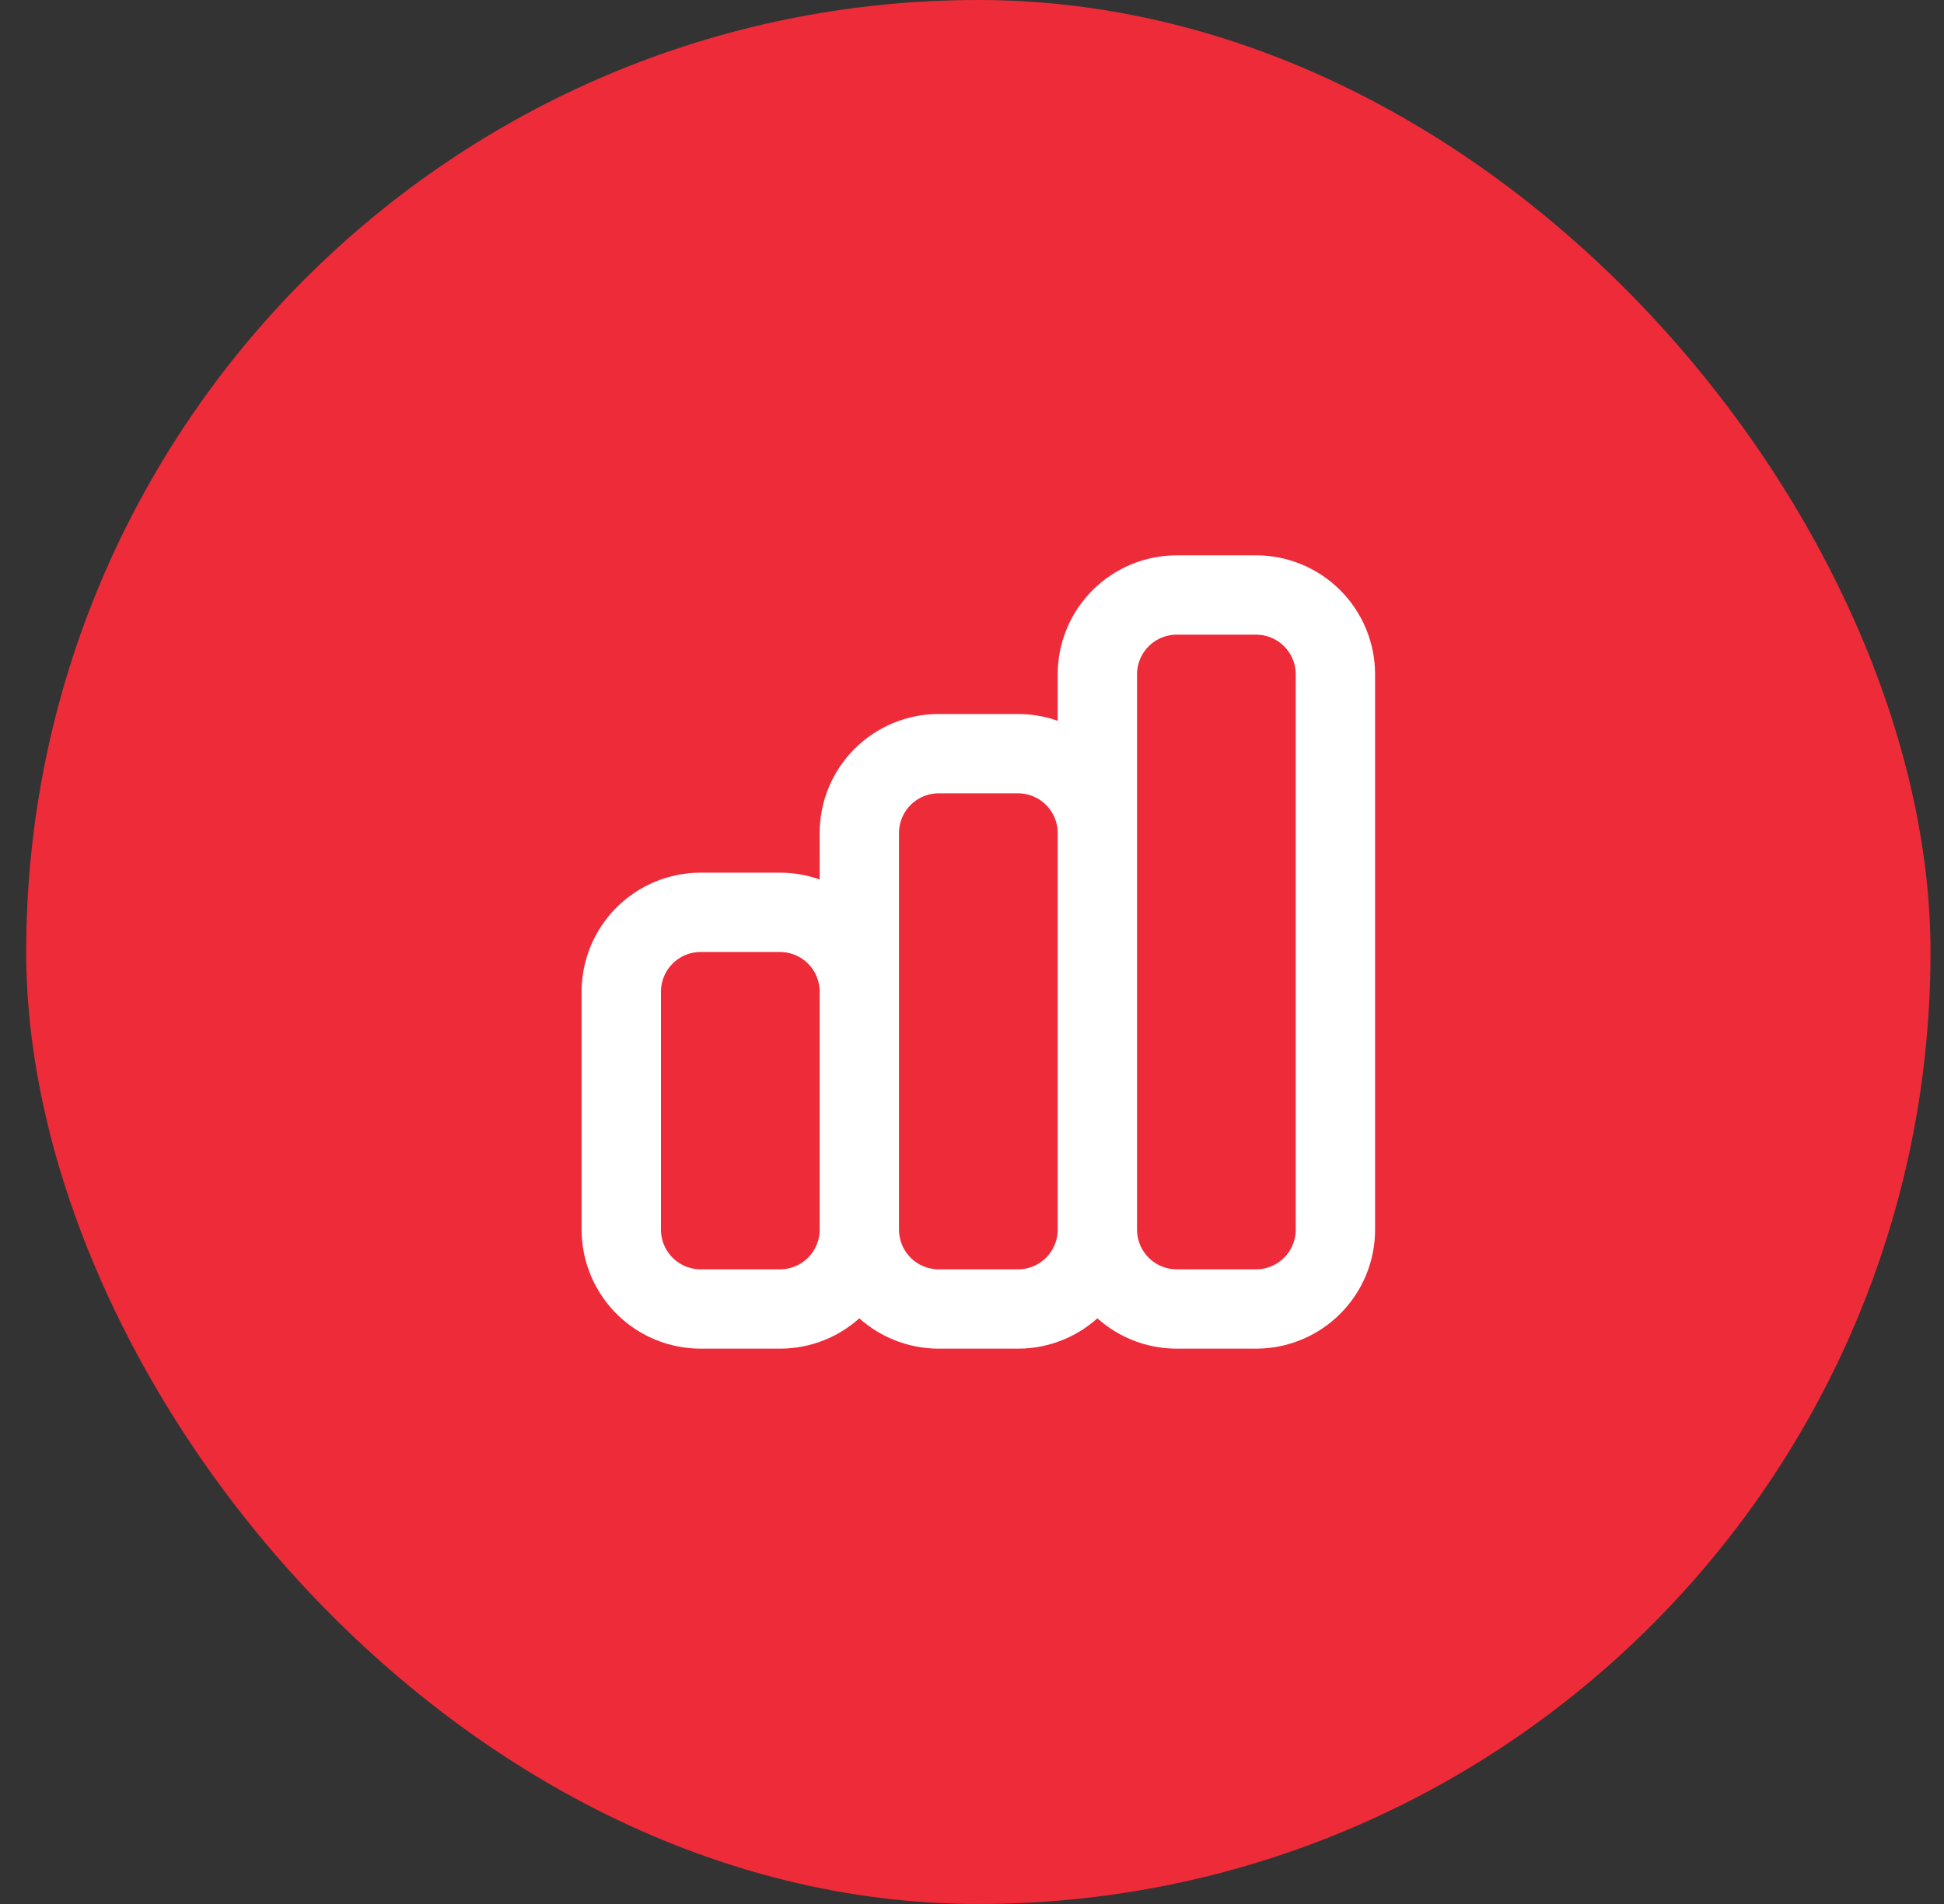
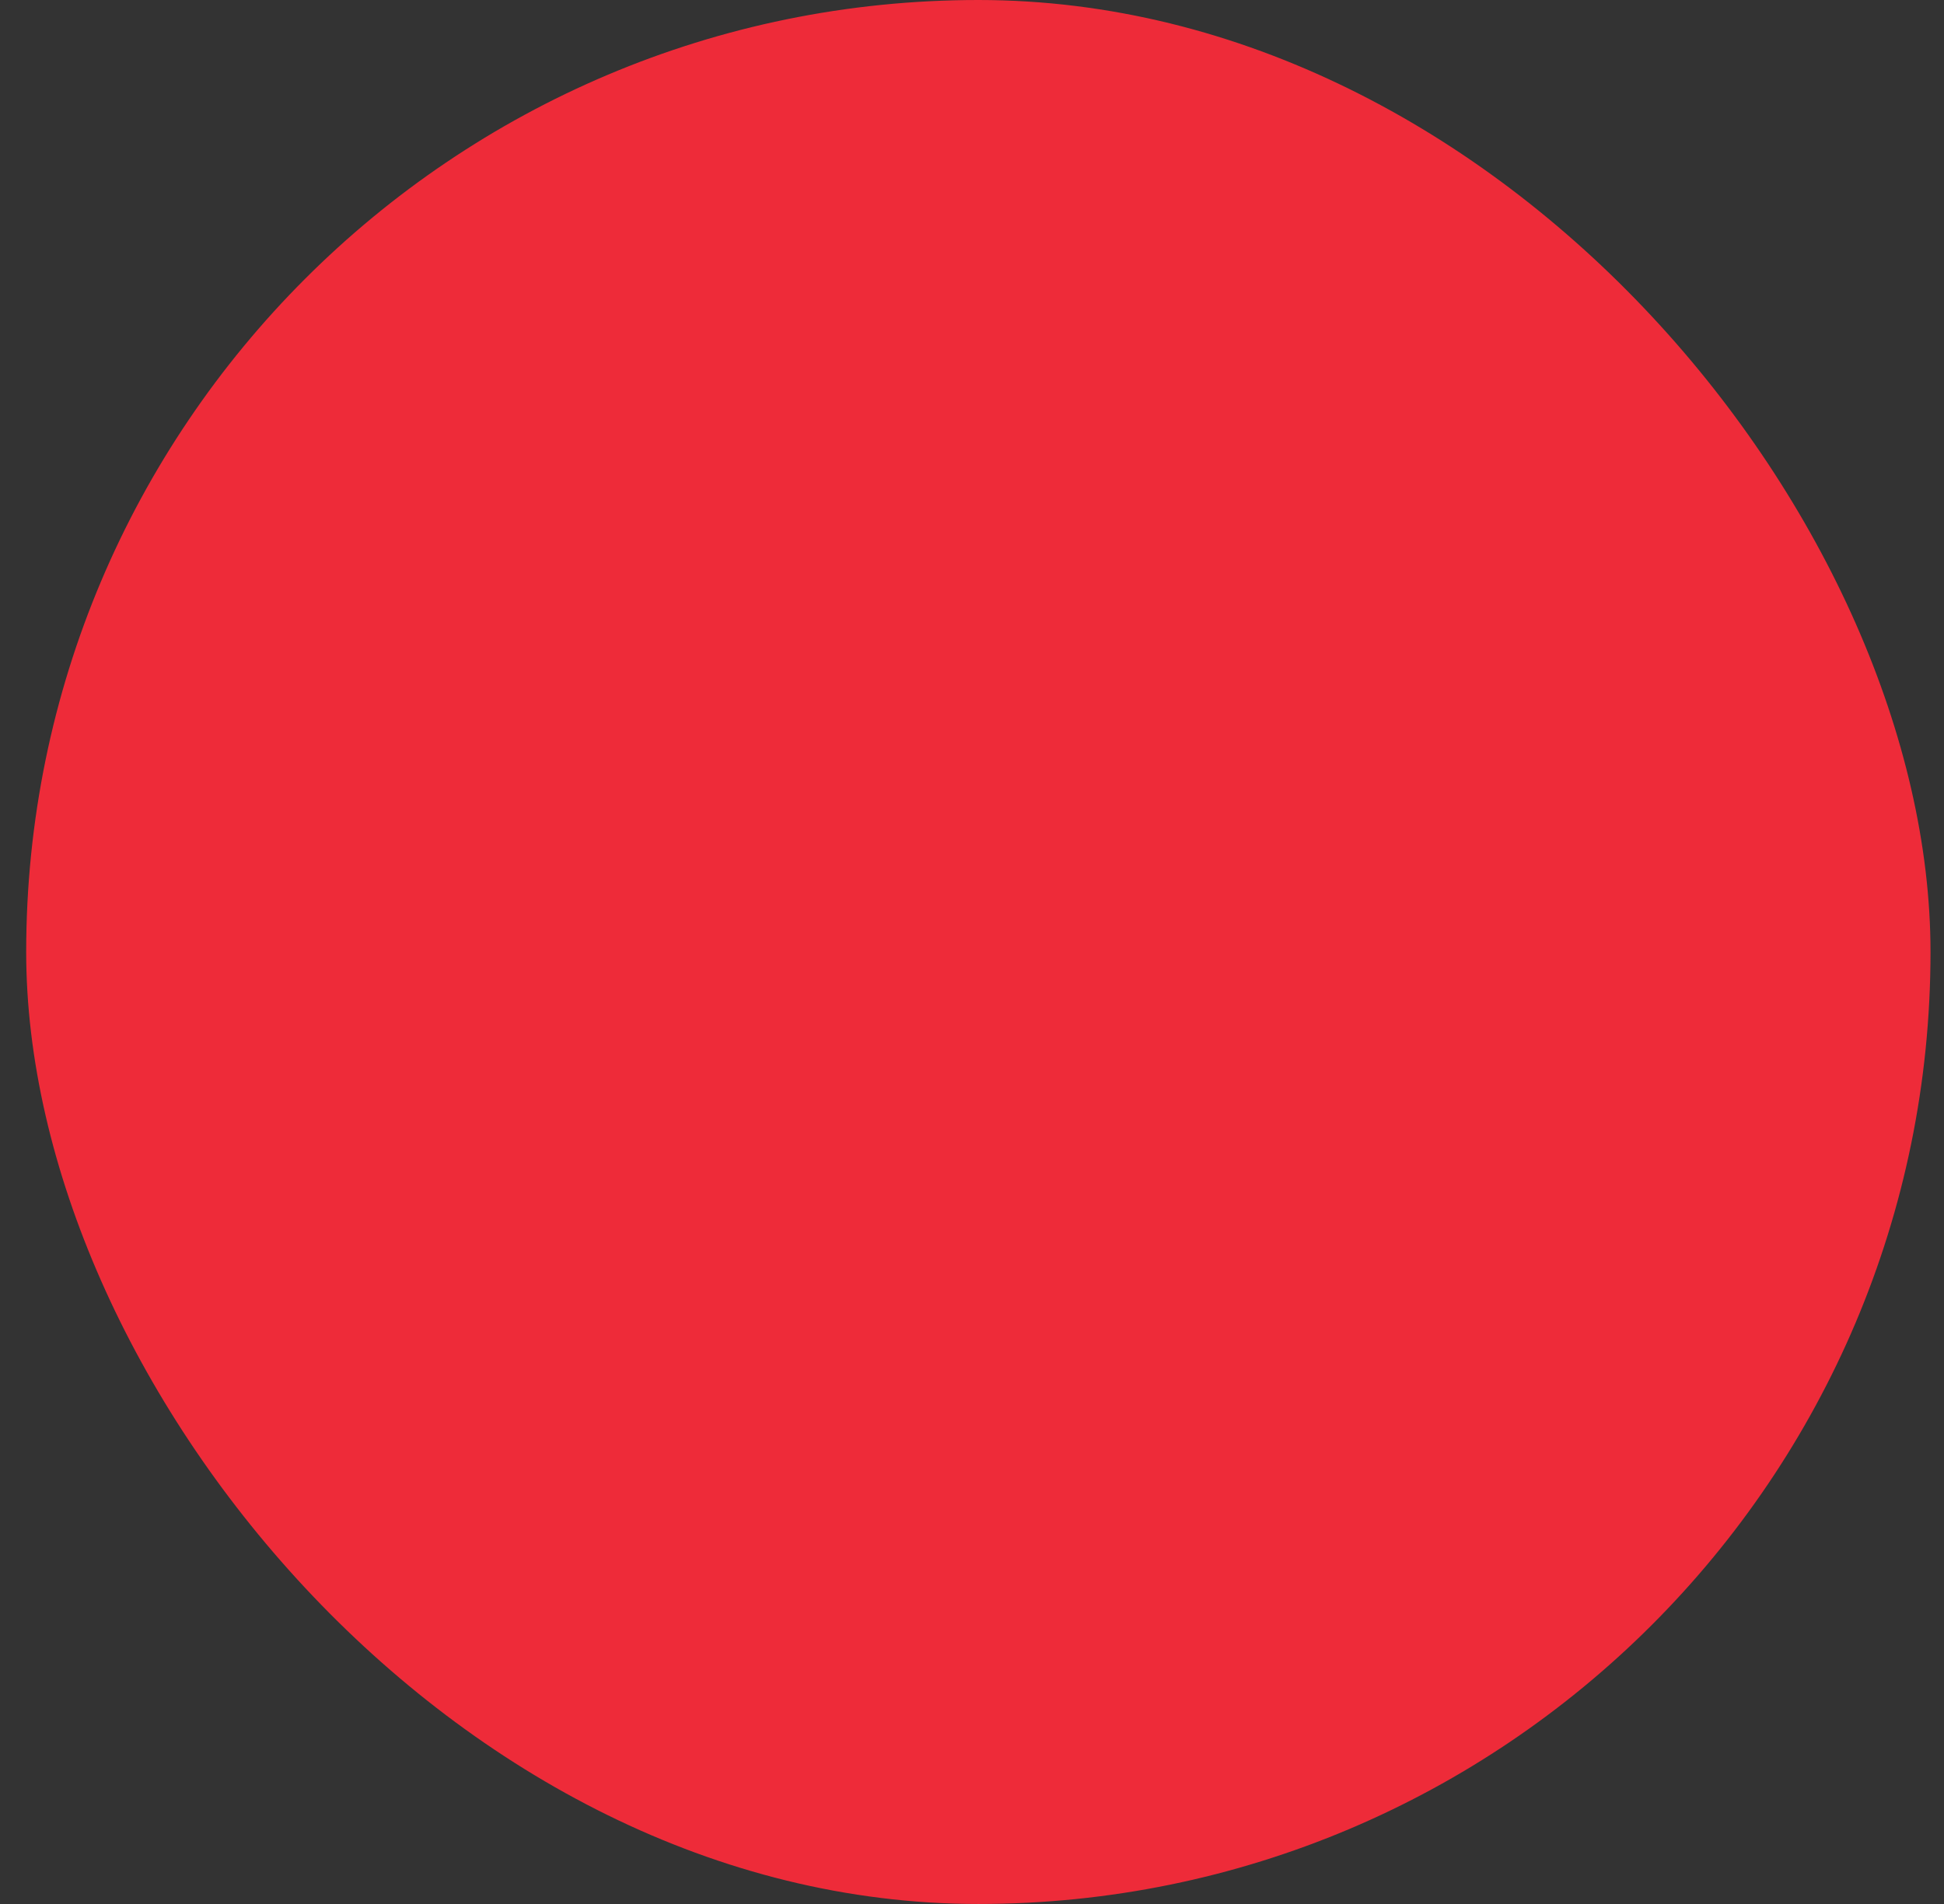
<svg xmlns="http://www.w3.org/2000/svg" width="49" height="48" viewBox="0 0 49 48" fill="none">
  <rect x="0" y="0" width="49" height="48" fill="#333333" stroke="none" />
  <rect x="0.66" width="48" height="48" rx="24" fill="#EE2B39" />
-   <path d="M21.66 31V25C21.66 24.47 21.449 23.961 21.074 23.586C20.699 23.211 20.191 23 19.66 23H17.66C17.13 23 16.621 23.211 16.246 23.586C15.871 23.961 15.66 24.47 15.66 25V31C15.66 31.53 15.871 32.039 16.246 32.414C16.621 32.789 17.13 33 17.66 33H19.66C20.191 33 20.699 32.789 21.074 32.414C21.449 32.039 21.66 31.53 21.66 31ZM21.66 31V21C21.66 20.47 21.871 19.961 22.246 19.586C22.621 19.211 23.13 19 23.66 19H25.66C26.191 19 26.699 19.211 27.074 19.586C27.449 19.961 27.66 20.47 27.66 21V31M21.66 31C21.66 31.53 21.871 32.039 22.246 32.414C22.621 32.789 23.13 33 23.66 33H25.66C26.191 33 26.699 32.789 27.074 32.414C27.449 32.039 27.66 31.53 27.66 31M27.66 31V17C27.66 16.47 27.871 15.961 28.246 15.586C28.621 15.211 29.13 15 29.66 15H31.66C32.191 15 32.699 15.211 33.074 15.586C33.449 15.961 33.66 16.47 33.66 17V31C33.66 31.53 33.449 32.039 33.074 32.414C32.699 32.789 32.191 33 31.66 33H29.66C29.13 33 28.621 32.789 28.246 32.414C27.871 32.039 27.66 31.53 27.66 31Z" stroke="white" stroke-width="2" stroke-linecap="round" stroke-linejoin="round" />
</svg>